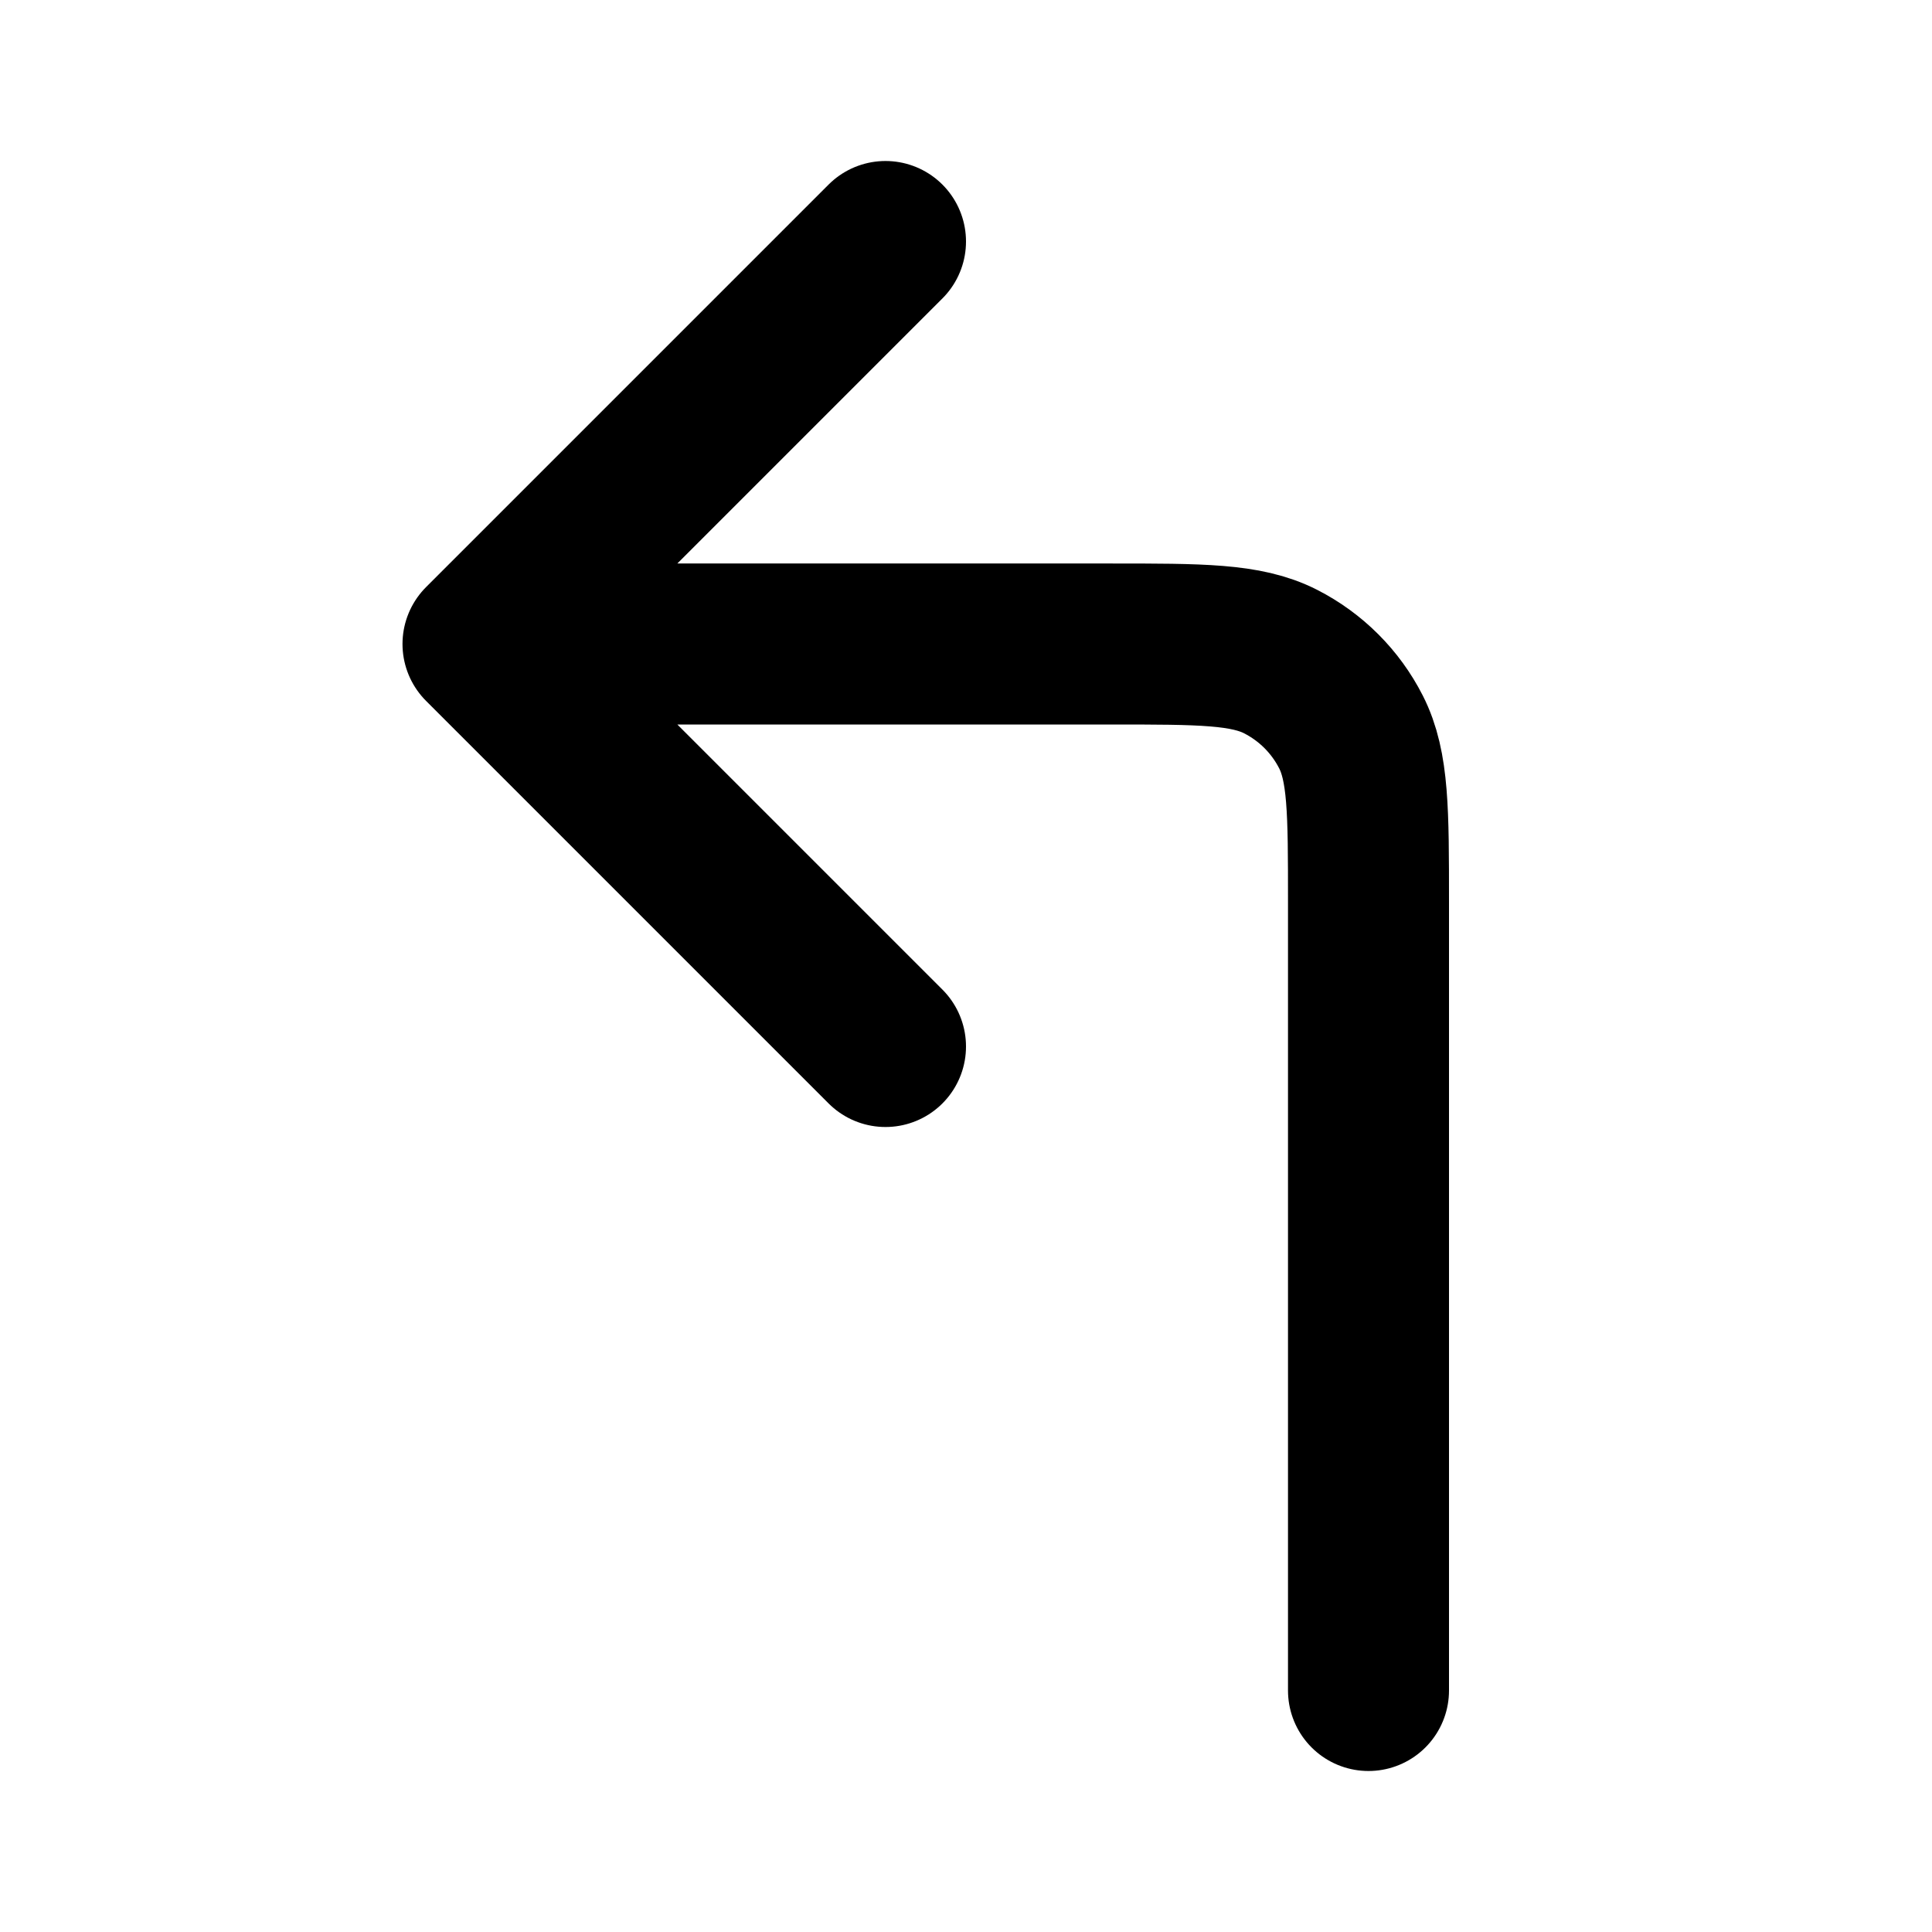
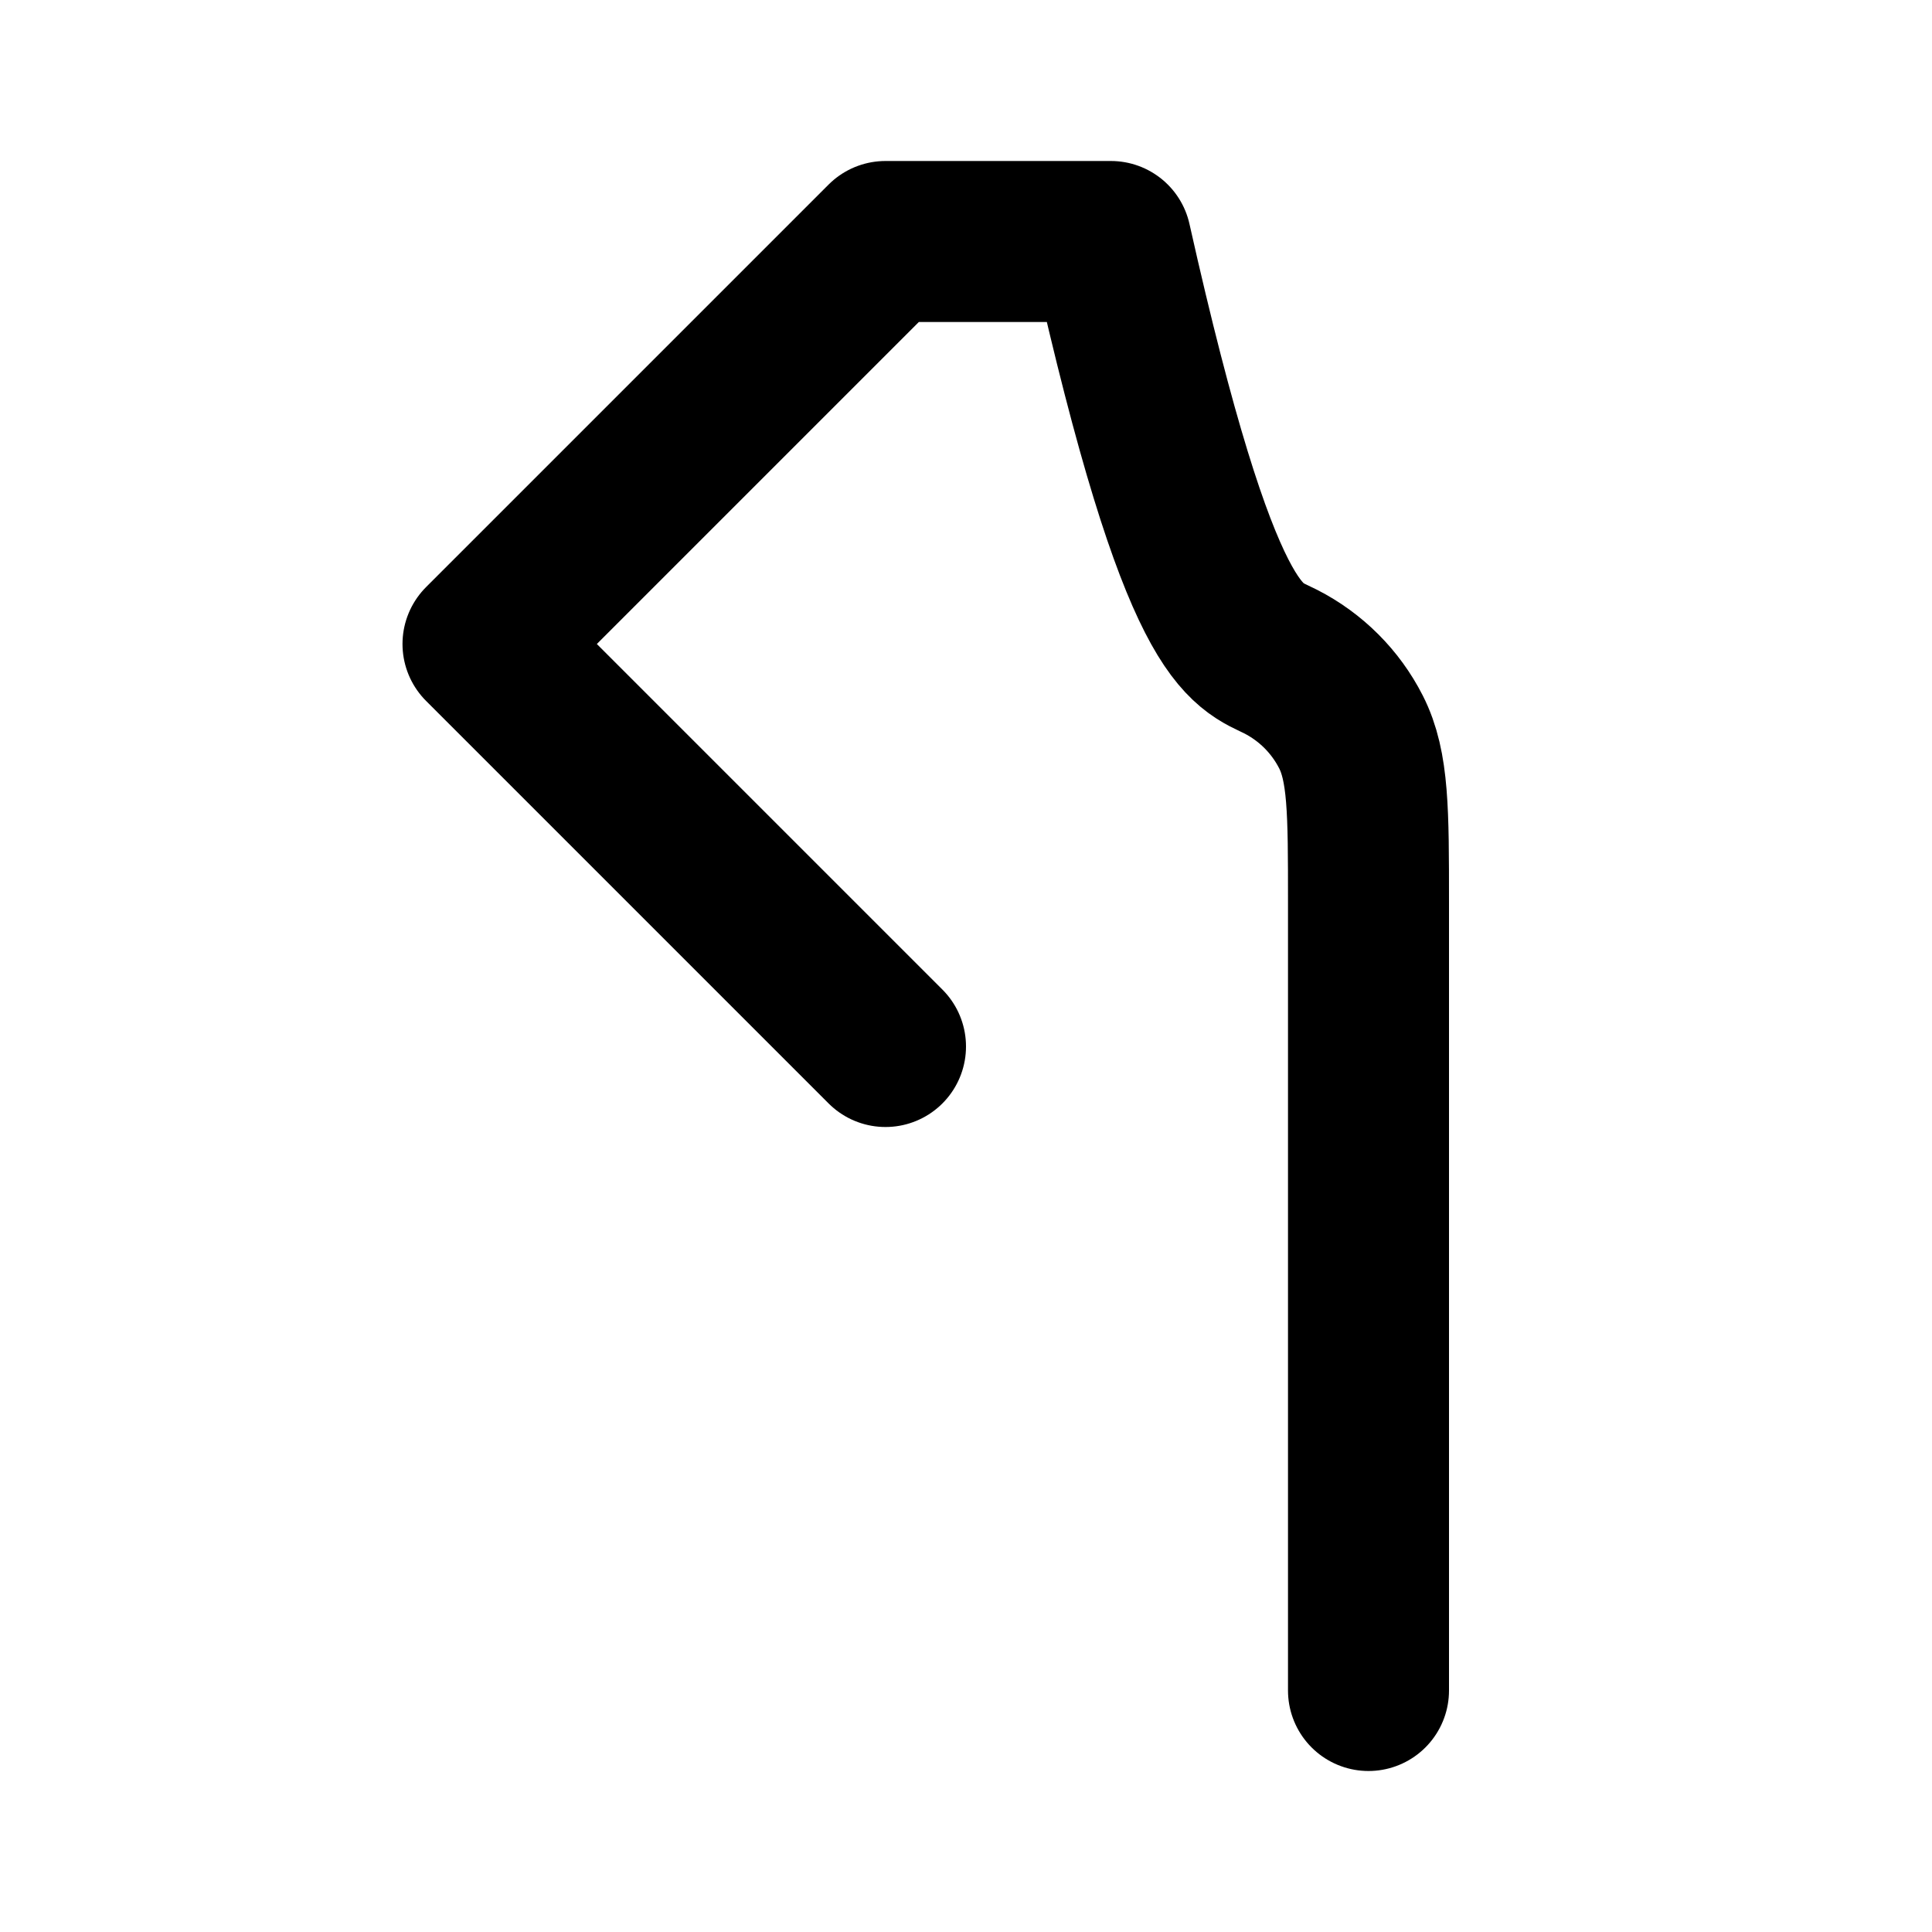
<svg xmlns="http://www.w3.org/2000/svg" width="800px" height="800px" viewBox="0 0 24 24" fill="none">
  <g id="Arrow / Arrow_Sub_Up_Left">
-     <path id="Vector" d="M11 13L6 8M6 8L11 3M6 8H13.8C14.92 8 15.48 8 15.908 8.218C16.284 8.41 16.59 8.715 16.782 9.092C17 9.519 17 10.079 17 11.197V21" stroke="#000000" stroke-width="2" stroke-linecap="round" stroke-linejoin="round" />
+     <path id="Vector" d="M11 13L6 8M6 8L11 3H13.8C14.92 8 15.48 8 15.908 8.218C16.284 8.41 16.59 8.715 16.782 9.092C17 9.519 17 10.079 17 11.197V21" stroke="#000000" stroke-width="2" stroke-linecap="round" stroke-linejoin="round" />
  </g>
</svg>